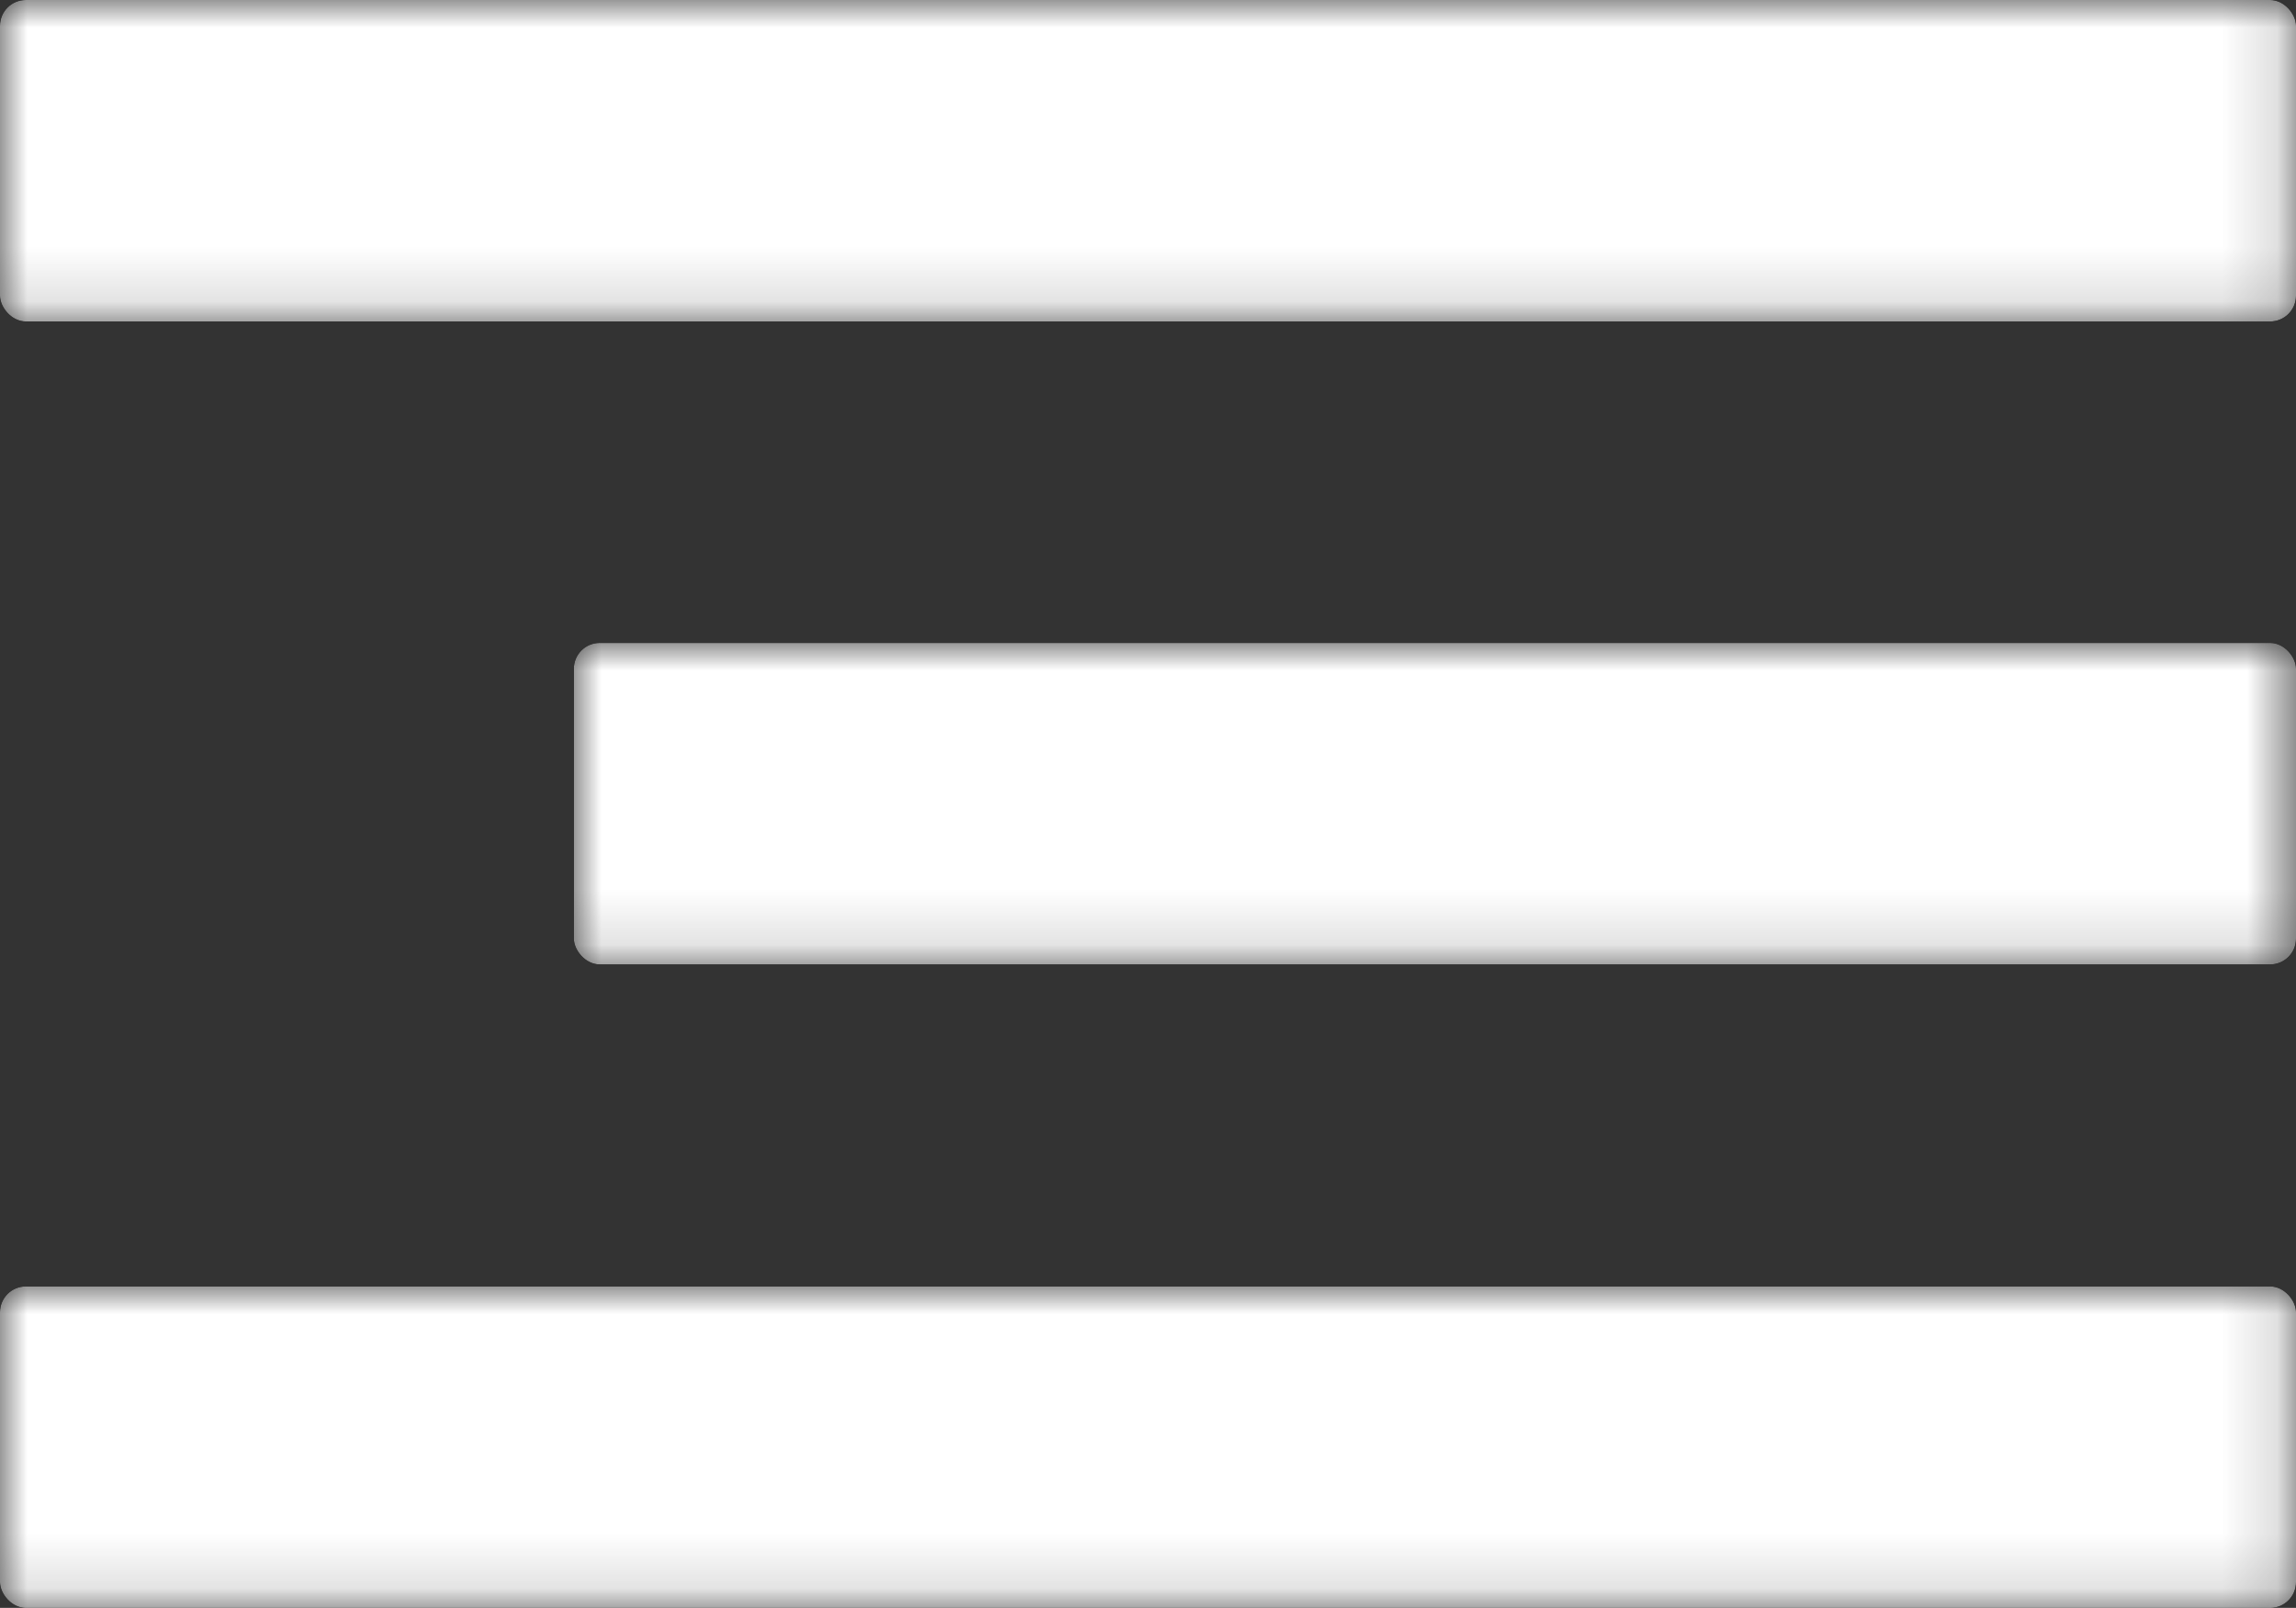
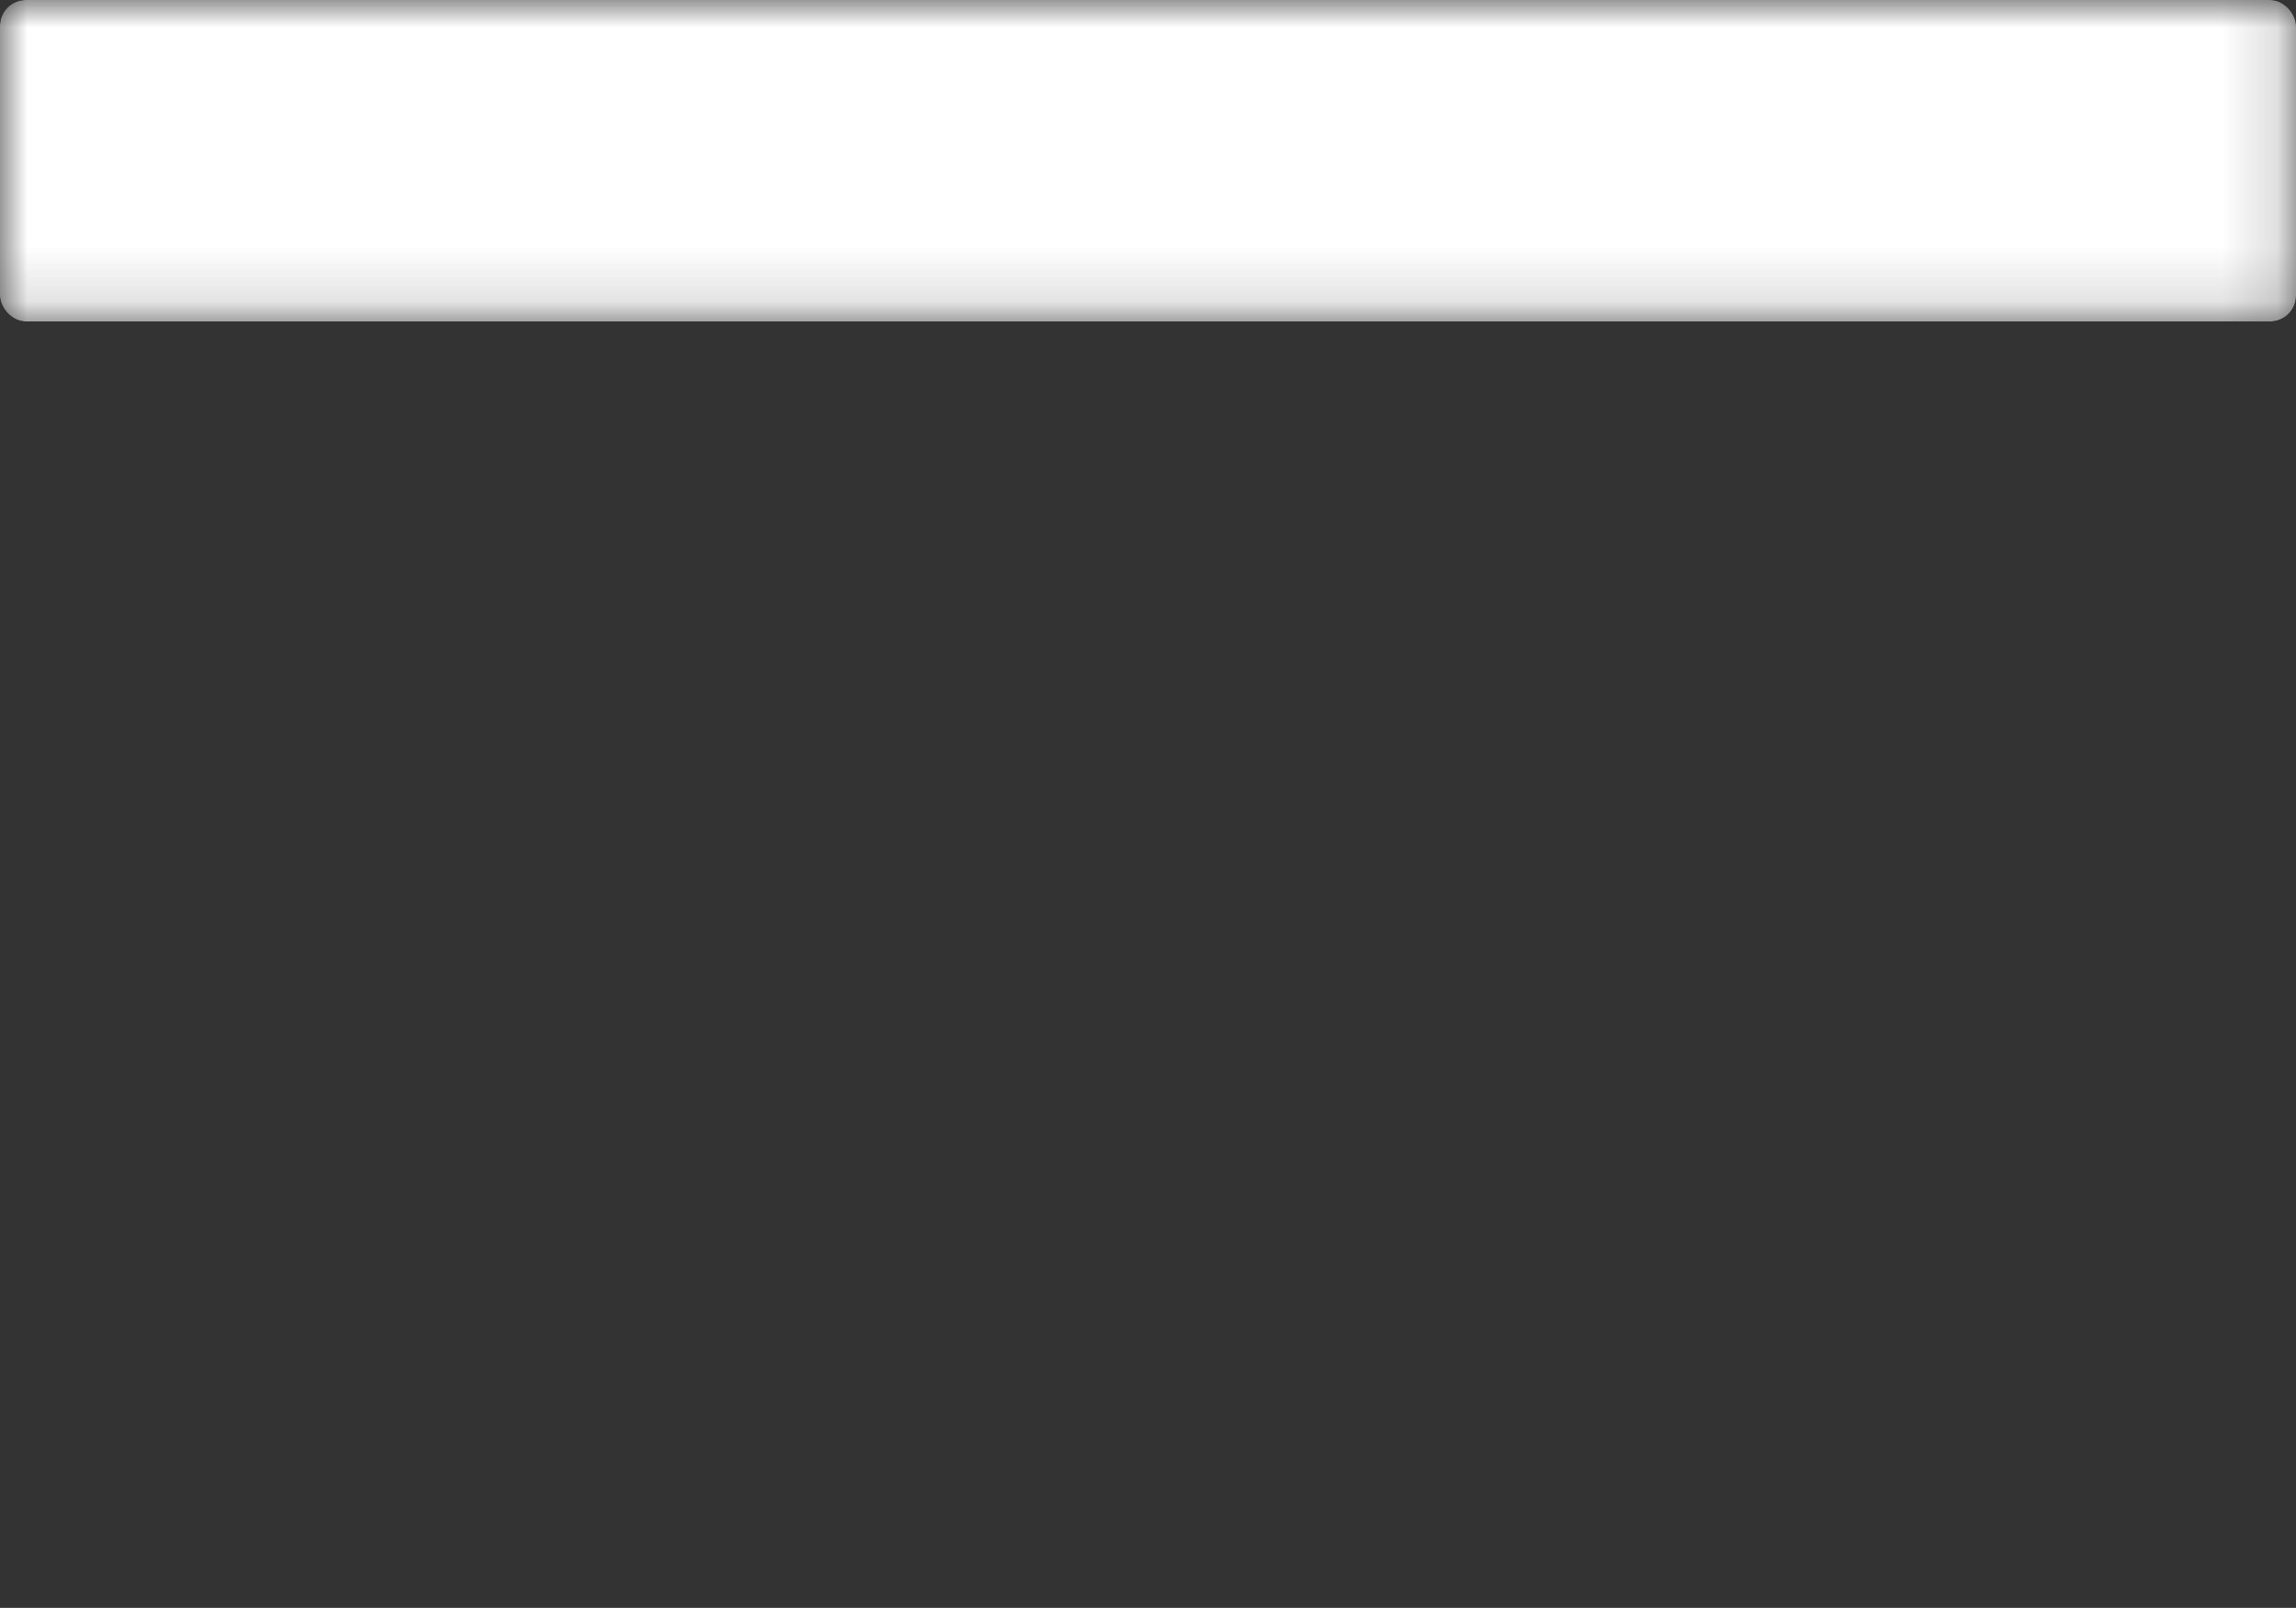
<svg xmlns="http://www.w3.org/2000/svg" xmlns:xlink="http://www.w3.org/1999/xlink" viewBox="0 0 41.85 29.31">
  <rect x="0" y="0" width="41.85" height="29.31" fill="#333333" stroke="none" />
  <defs>
    <style>.cls-1{fill:url(#Sfumatura_senza_nome_10);}.cls-2{fill:url(#Sfumatura_senza_nome_10-2);}.cls-3{fill:url(#Sfumatura_senza_nome_10-3);}.cls-4{fill:none;}.cls-5{clip-path:url(#clip-path);}.cls-6{mask:url(#mask);}.cls-7{fill:url(#Sfumatura_senza_nome);}.cls-8{clip-path:url(#clip-path-2);}.cls-9{mask:url(#mask-2);}.cls-10{fill:url(#Sfumatura_senza_nome-2);}.cls-11{clip-path:url(#clip-path-3);}.cls-12{mask:url(#mask-3);}.cls-13{fill:url(#Sfumatura_senza_nome-3);}</style>
    <linearGradient id="Sfumatura_senza_nome_10" x1="-44.46" y1="-113.56" x2="-43.46" y2="-113.56" gradientTransform="matrix(41.85, 0, 0, -41.85, 1860.67, -4749.85)" gradientUnits="userSpaceOnUse">
      <stop offset="0" />
      <stop offset="0" />
      <stop offset="1" stop-color="#fff" />
    </linearGradient>
    <linearGradient id="Sfumatura_senza_nome_10-2" x1="-44.92" y1="-116.65" x2="-43.92" y2="-116.65" gradientTransform="matrix(31.39, 0, 0, -31.39, 1420.44, -3647.01)" xlink:href="#Sfumatura_senza_nome_10" />
    <linearGradient id="Sfumatura_senza_nome_10-3" x1="-44.46" y1="-113.56" x2="-43.46" y2="-113.56" gradientTransform="matrix(41.85, 0, 0, -41.85, 1860.67, -4726.4)" xlink:href="#Sfumatura_senza_nome_10" />
    <clipPath id="clip-path" transform="translate(0 0)">
      <rect class="cls-4" width="41.85" height="5.86" rx="0.47" />
    </clipPath>
    <mask id="mask" x="0" y="0" width="41.85" height="5.86" maskUnits="userSpaceOnUse">
      <g transform="translate(0 0)">
        <rect class="cls-1" width="41.85" height="5.86" />
      </g>
    </mask>
    <linearGradient id="Sfumatura_senza_nome" x1="-44.46" y1="-113.56" x2="-43.46" y2="-113.56" gradientTransform="matrix(41.85, 0, 0, -41.85, 1860.67, -4749.85)" gradientUnits="userSpaceOnUse">
      <stop offset="0" stop-color="#fff" />
      <stop offset="0" stop-color="#fff" />
      <stop offset="1" stop-color="#fff" />
    </linearGradient>
    <clipPath id="clip-path-2" transform="translate(0 0)">
-       <rect class="cls-4" x="10.46" y="11.72" width="31.39" height="5.86" rx="0.47" />
-     </clipPath>
+       </clipPath>
    <mask id="mask-2" x="10.46" y="11.72" width="31.39" height="5.86" maskUnits="userSpaceOnUse">
      <g transform="translate(0 0)">
        <rect class="cls-2" x="10.46" y="11.72" width="31.39" height="5.86" />
      </g>
    </mask>
    <linearGradient id="Sfumatura_senza_nome-2" x1="-44.92" y1="-116.65" x2="-43.92" y2="-116.65" gradientTransform="matrix(31.39, 0, 0, -31.39, 1420.44, -3647.01)" xlink:href="#Sfumatura_senza_nome" />
    <clipPath id="clip-path-3" transform="translate(0 0)">
-       <rect class="cls-4" y="23.45" width="41.85" height="5.86" rx="0.47" />
-     </clipPath>
+       </clipPath>
    <mask id="mask-3" x="0" y="23.45" width="41.85" height="5.86" maskUnits="userSpaceOnUse">
      <g transform="translate(0 0)">
-         <rect class="cls-3" y="23.45" width="41.85" height="5.86" />
-       </g>
+         </g>
    </mask>
    <linearGradient id="Sfumatura_senza_nome-3" x1="-44.46" y1="-113.56" x2="-43.46" y2="-113.56" gradientTransform="matrix(41.85, 0, 0, -41.85, 1860.67, -4726.4)" xlink:href="#Sfumatura_senza_nome" />
  </defs>
  <g id="Livello_2" data-name="Livello 2">
    <g id="Livello_1-2" data-name="Livello 1">
      <g class="cls-5">
        <g class="cls-6">
          <rect class="cls-7" width="41.85" height="5.86" />
        </g>
      </g>
      <g class="cls-8">
        <g class="cls-9">
-           <rect class="cls-10" x="10.46" y="11.72" width="31.39" height="5.86" />
-         </g>
+           </g>
      </g>
      <g class="cls-11">
        <g class="cls-12">
-           <rect class="cls-13" y="23.45" width="41.85" height="5.86" />
-         </g>
+           </g>
      </g>
    </g>
  </g>
</svg>